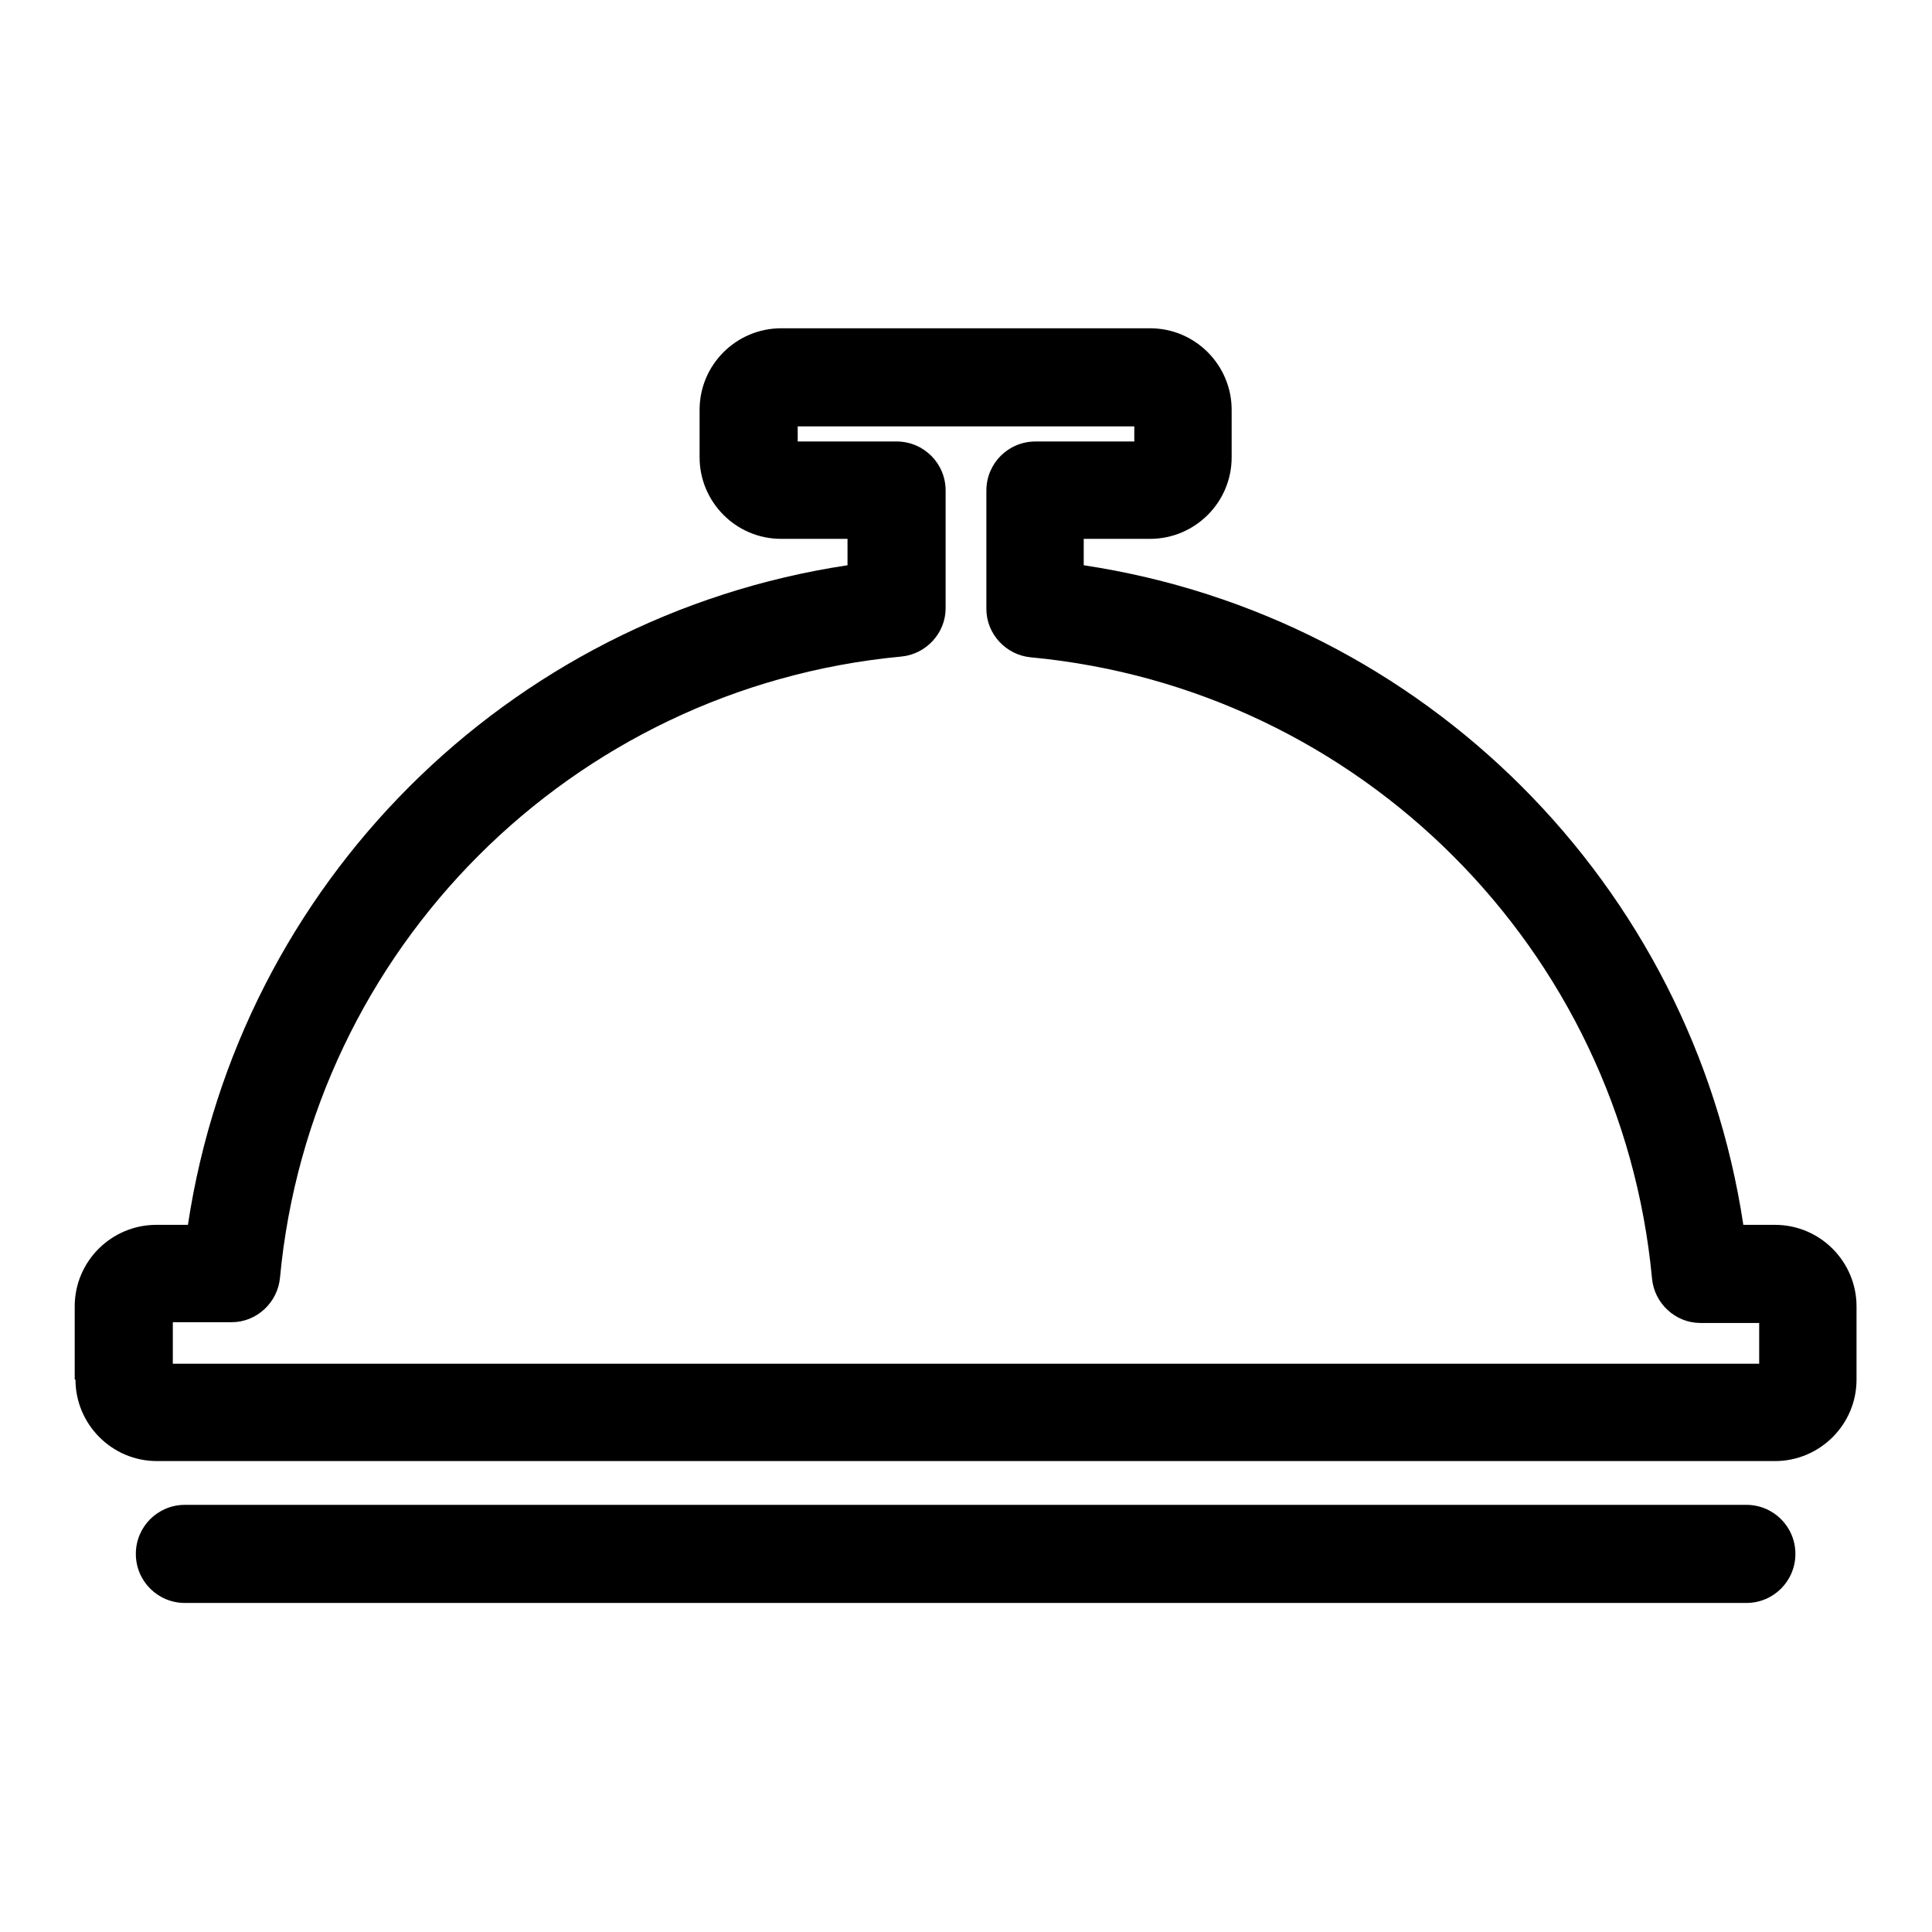
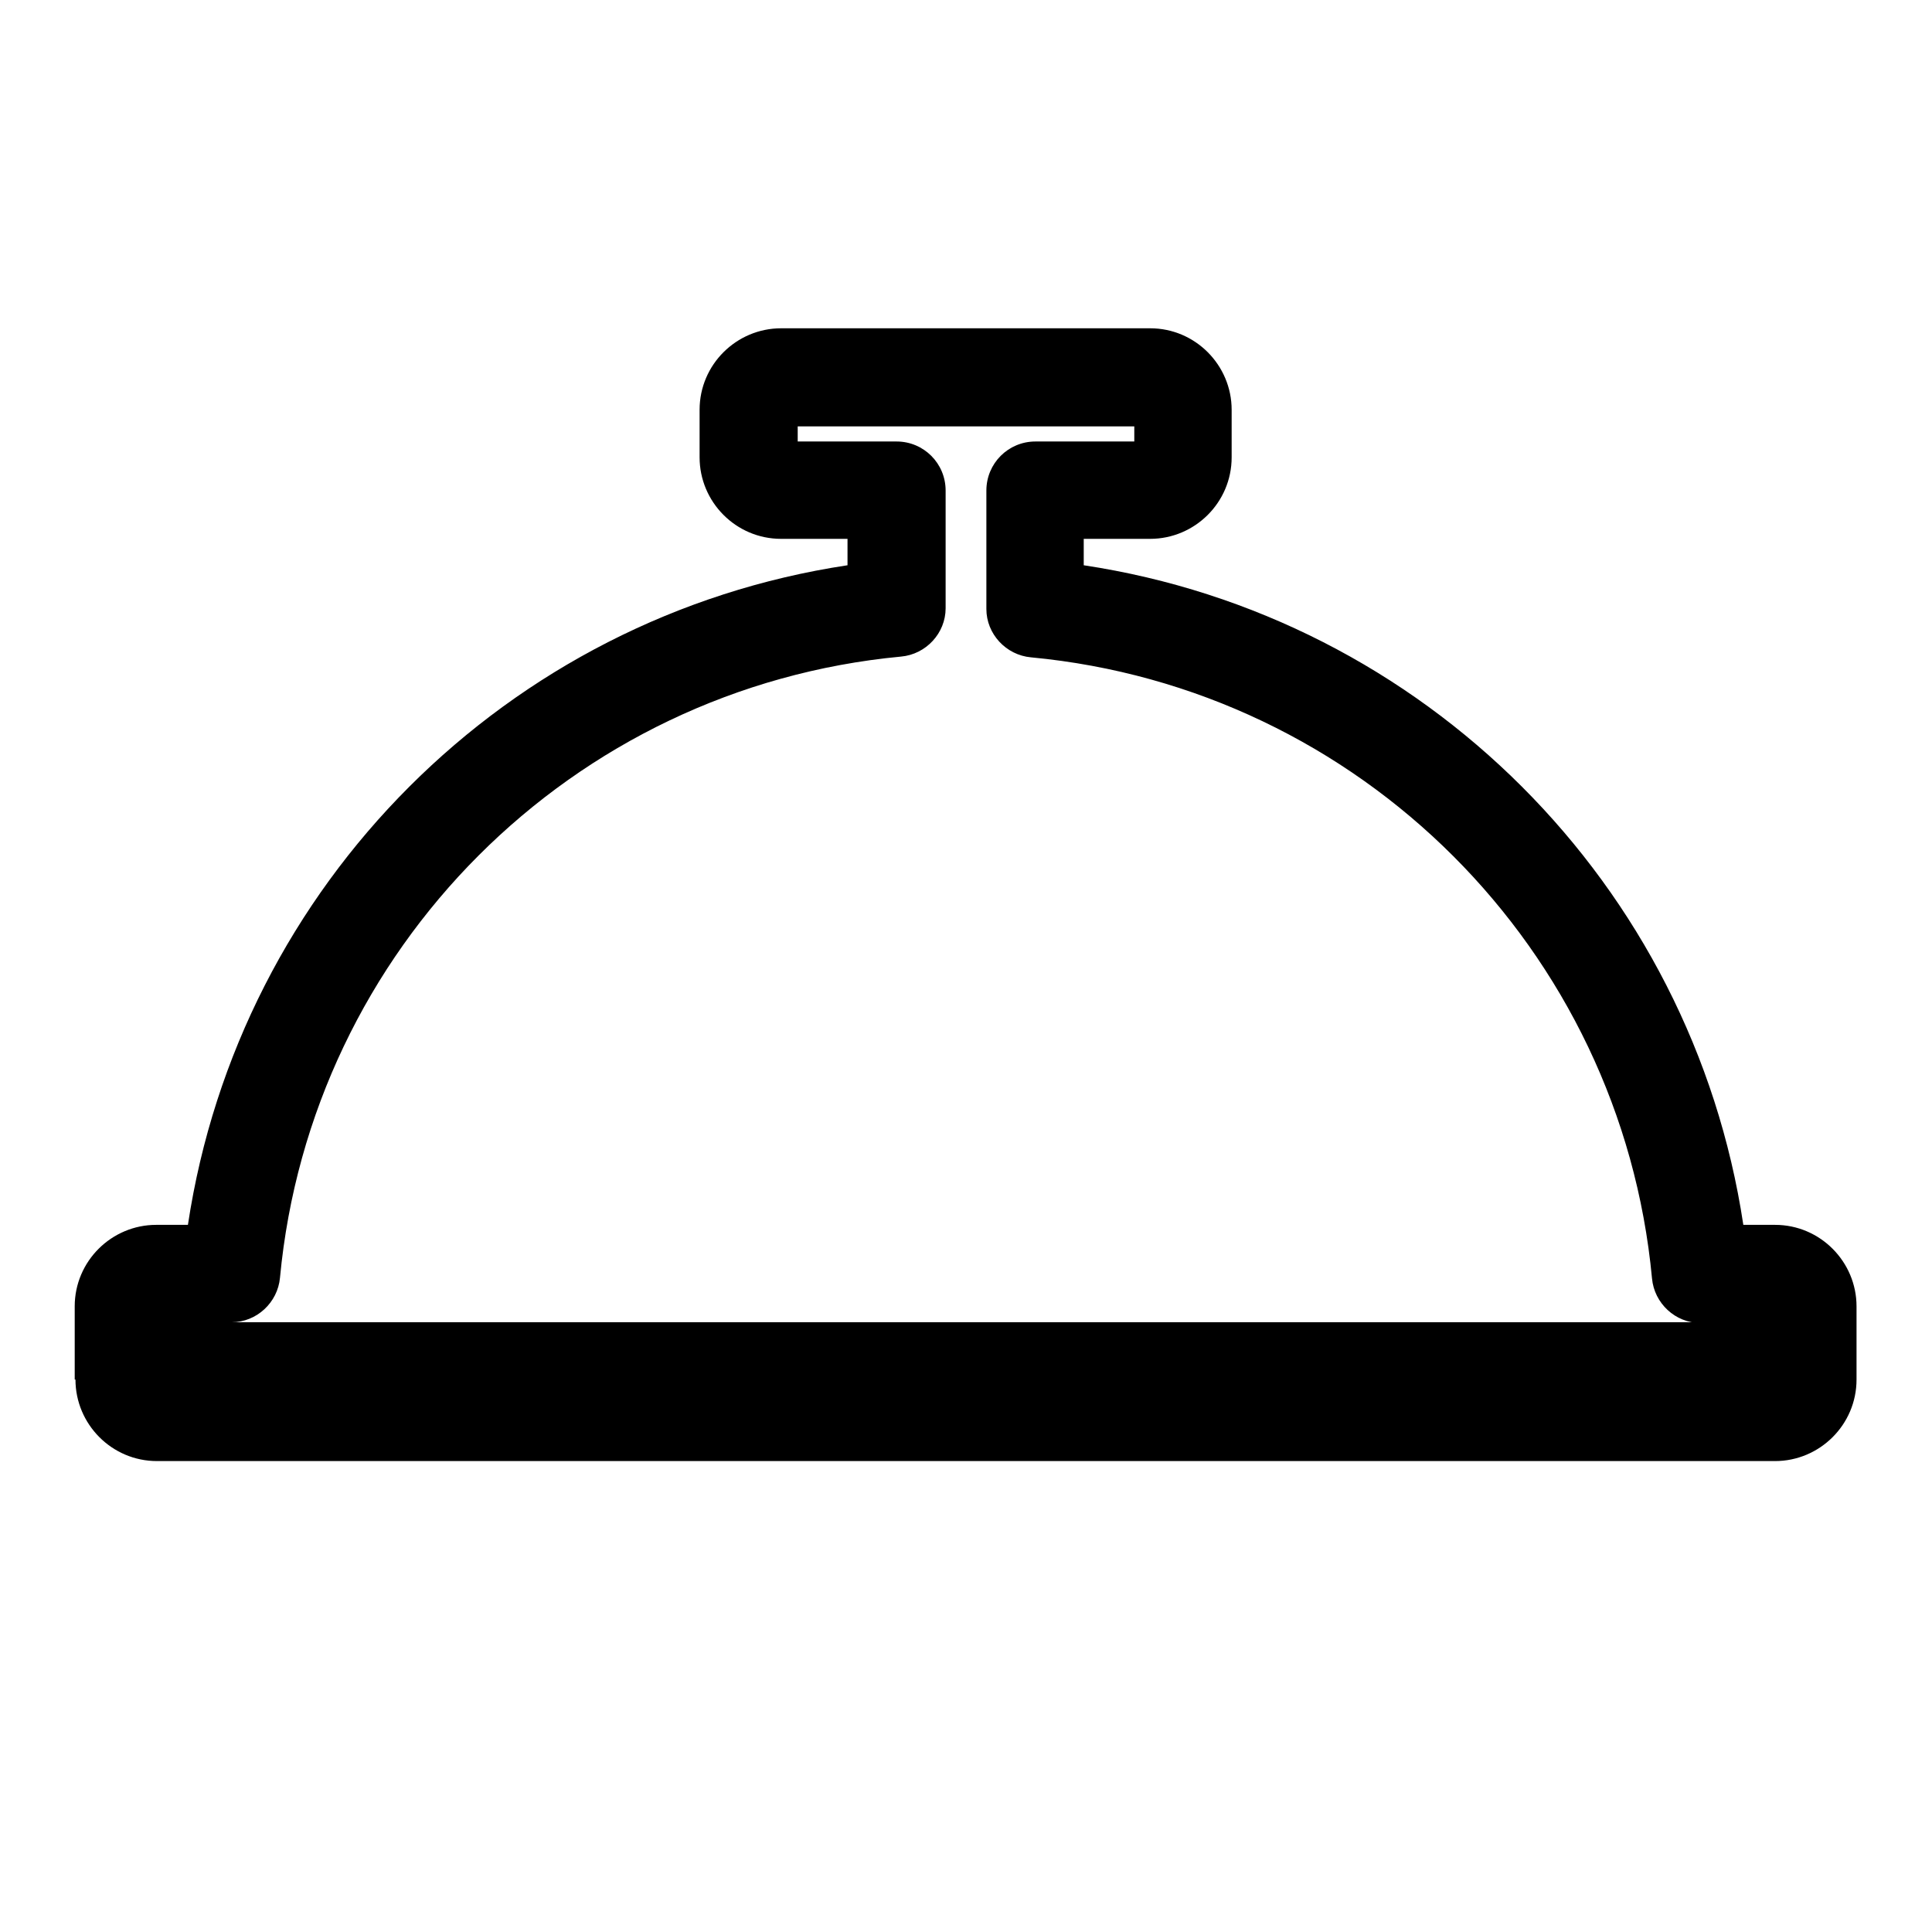
<svg xmlns="http://www.w3.org/2000/svg" version="1.1" x="0px" y="0px" viewBox="0 0 256 256" enable-background="new 0 0 256 256" xml:space="preserve">
  <g>
    <g>
      <g>
        <g>
-           <path fill="#000000" d="M237.9,205.9c0-3.6-2.9-6.5-6.5-6.5H24.5c-3.6,0-6.5,2.9-6.5,6.5c0,3.6,2.9,6.5,6.5,6.5h206.9C235,212.4,237.9,209.5,237.9,205.9z" />
-           <path fill="#000000" d="M10,182.8c0,5.9,4.8,10.8,10.8,10.8h214.4c5.9,0,10.8-4.8,10.8-10.8v-9.7c0-5.9-4.8-10.8-10.8-10.8H231c-6.8-45.1-42.3-80.6-87.4-87.4v-3.5h8.8c5.9,0,10.8-4.8,10.8-10.8v-6.3c0-5.9-4.8-10.8-10.8-10.8h-48.9c-5.9,0-10.8,4.8-10.8,10.8v6.3c0,5.9,4.8,10.8,10.8,10.8h8.8v3.5c-45.1,6.8-80.6,42.3-87.4,87.4h-4.2c-5.9,0-10.8,4.8-10.8,10.8V182.8z M22.9,175.2h7.8c3.3,0,6.1-2.6,6.4-5.9c4.1-43.6,38.7-78.2,82.3-82.3c3.3-0.3,5.9-3.1,5.9-6.4V65c0-3.6-2.9-6.5-6.5-6.5h-13.1v-2h44.6v2h-13.1c-3.6,0-6.5,2.9-6.5,6.5v15.7c0,3.3,2.6,6.1,5.9,6.4c43.6,4.1,78.2,38.7,82.3,82.3c0.3,3.3,3.1,5.9,6.4,5.9h7.8v5.4H22.9V175.2z" />
+           <path fill="#000000" d="M10,182.8c0,5.9,4.8,10.8,10.8,10.8h214.4c5.9,0,10.8-4.8,10.8-10.8v-9.7c0-5.9-4.8-10.8-10.8-10.8H231c-6.8-45.1-42.3-80.6-87.4-87.4v-3.5h8.8c5.9,0,10.8-4.8,10.8-10.8v-6.3c0-5.9-4.8-10.8-10.8-10.8h-48.9c-5.9,0-10.8,4.8-10.8,10.8v6.3c0,5.9,4.8,10.8,10.8,10.8h8.8v3.5c-45.1,6.8-80.6,42.3-87.4,87.4h-4.2c-5.9,0-10.8,4.8-10.8,10.8V182.8z M22.9,175.2h7.8c3.3,0,6.1-2.6,6.4-5.9c4.1-43.6,38.7-78.2,82.3-82.3c3.3-0.3,5.9-3.1,5.9-6.4V65c0-3.6-2.9-6.5-6.5-6.5h-13.1v-2h44.6v2h-13.1c-3.6,0-6.5,2.9-6.5,6.5v15.7c0,3.3,2.6,6.1,5.9,6.4c43.6,4.1,78.2,38.7,82.3,82.3c0.3,3.3,3.1,5.9,6.4,5.9h7.8v5.4V175.2z" />
        </g>
      </g>
      <g />
      <g />
      <g />
      <g />
      <g />
      <g />
      <g />
      <g />
      <g />
      <g />
      <g />
      <g />
      <g />
      <g />
      <g />
    </g>
  </g>
</svg>